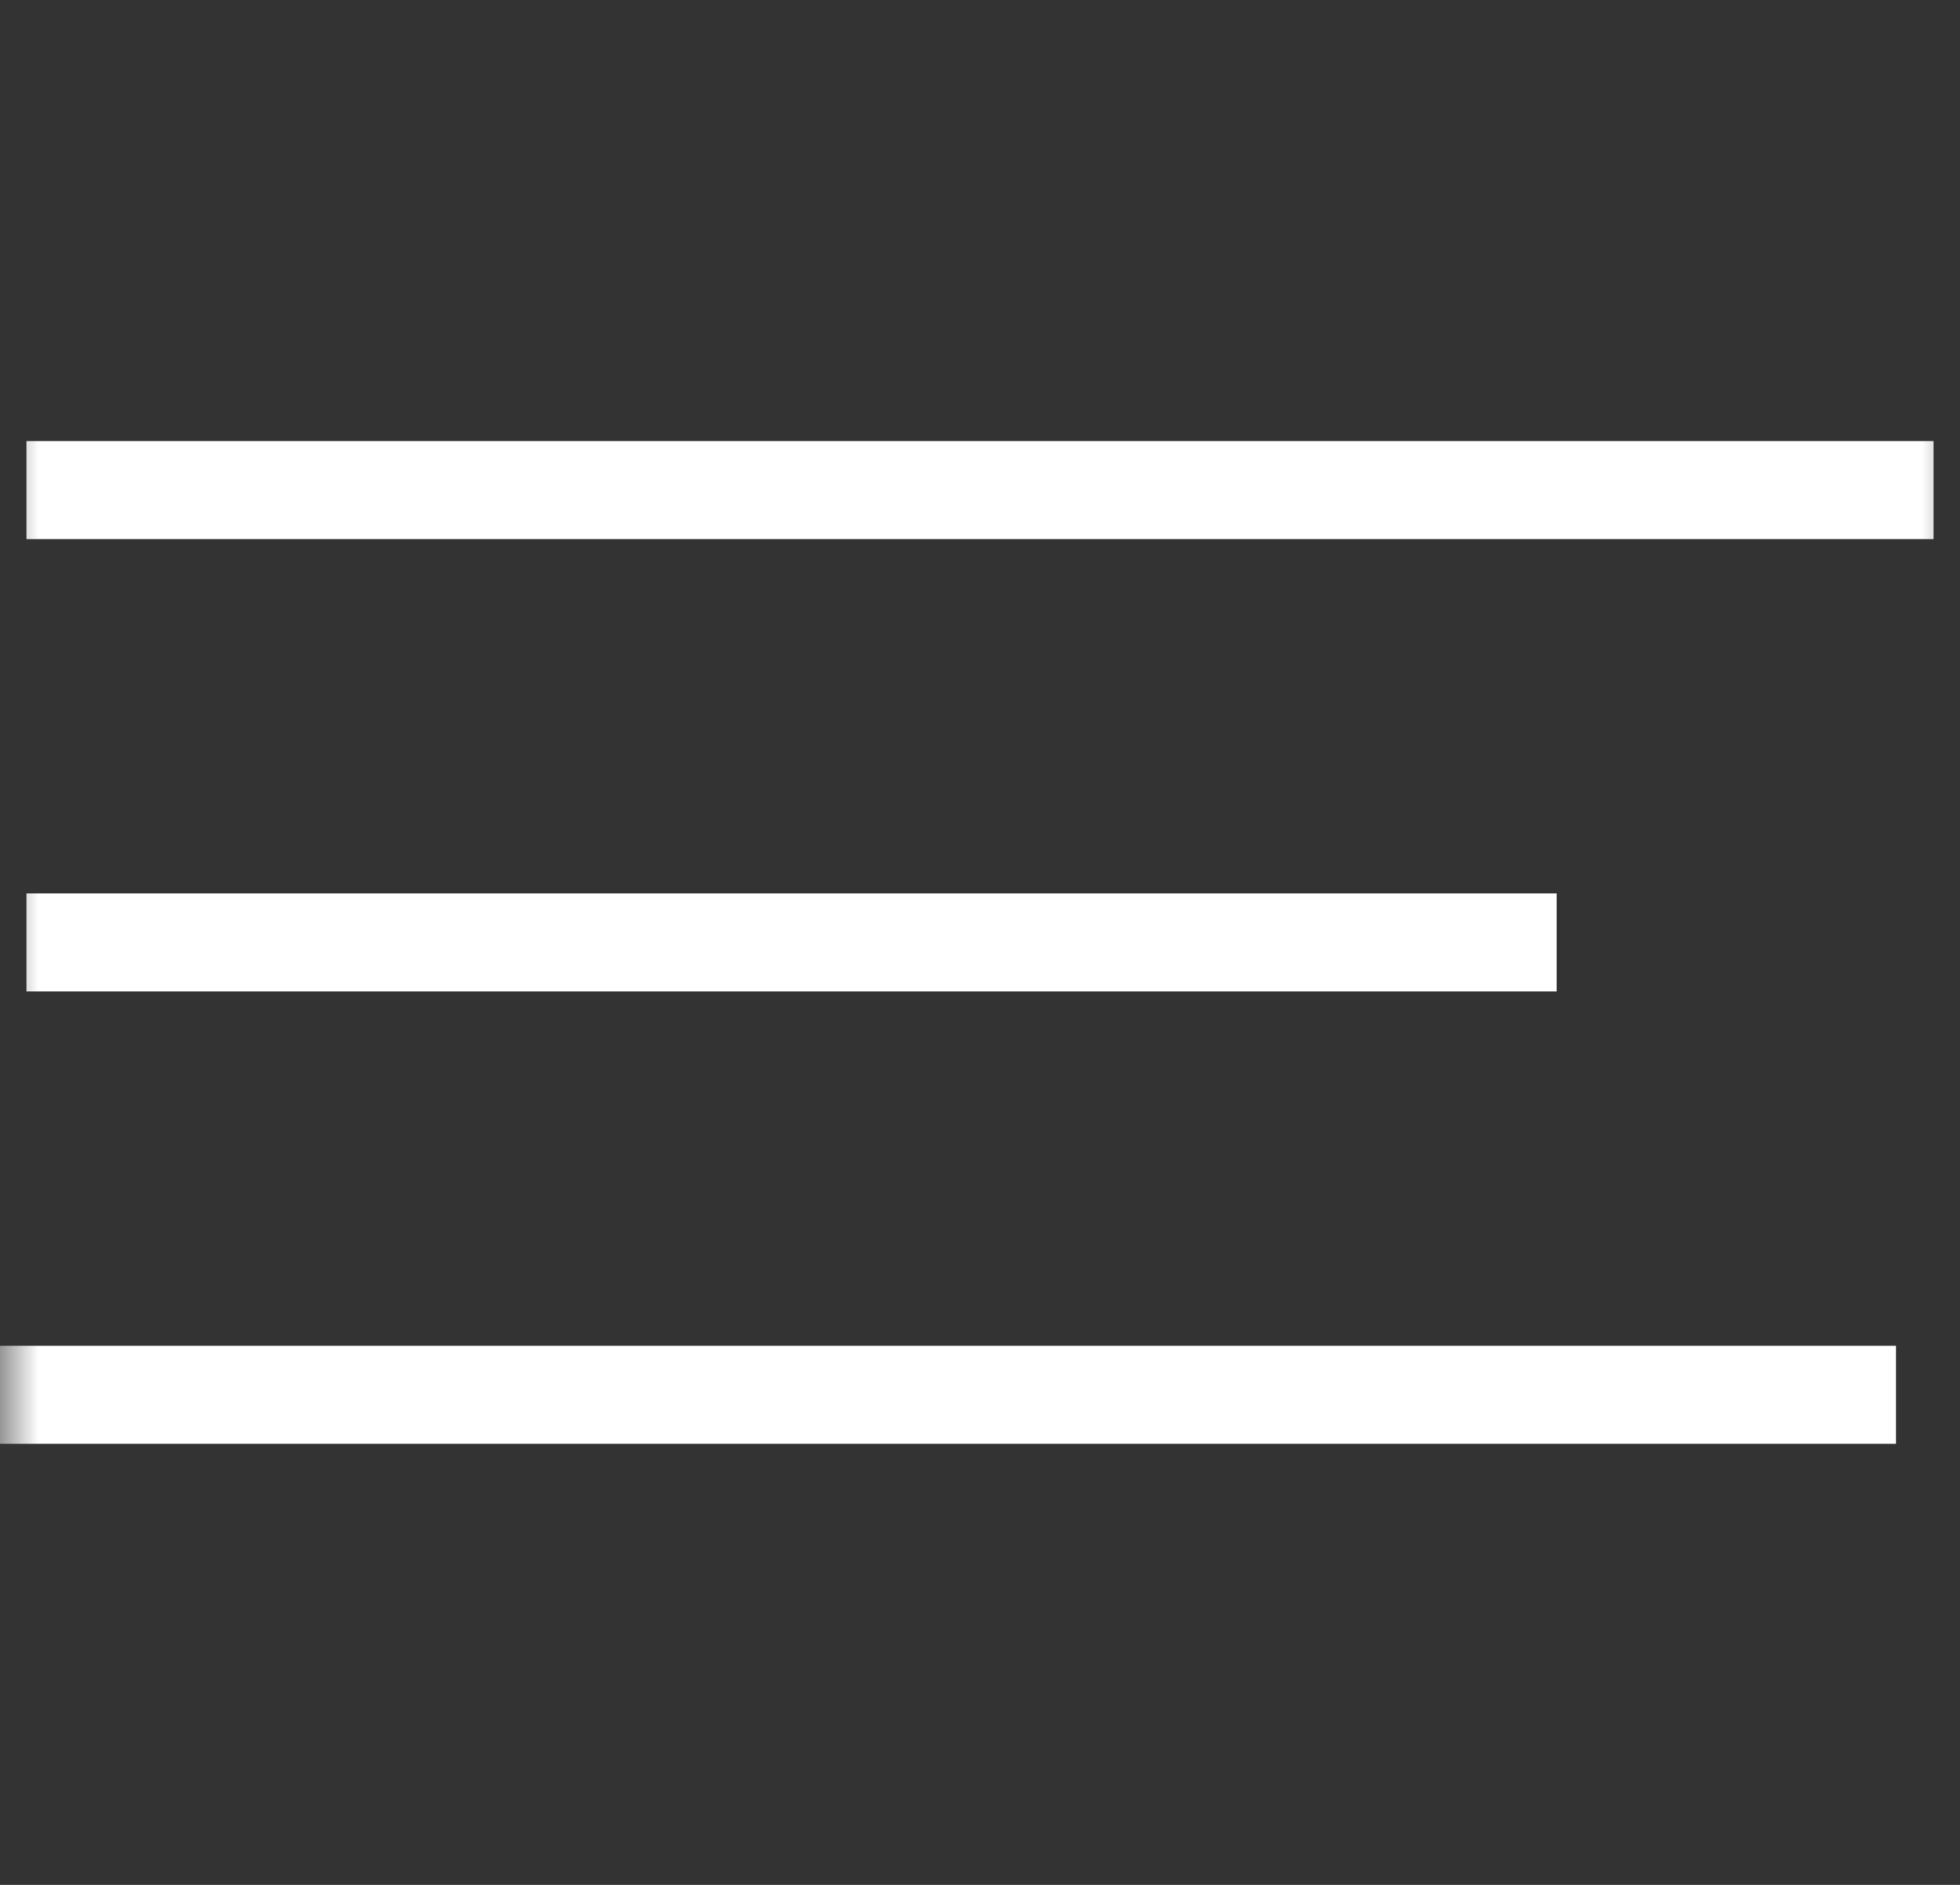
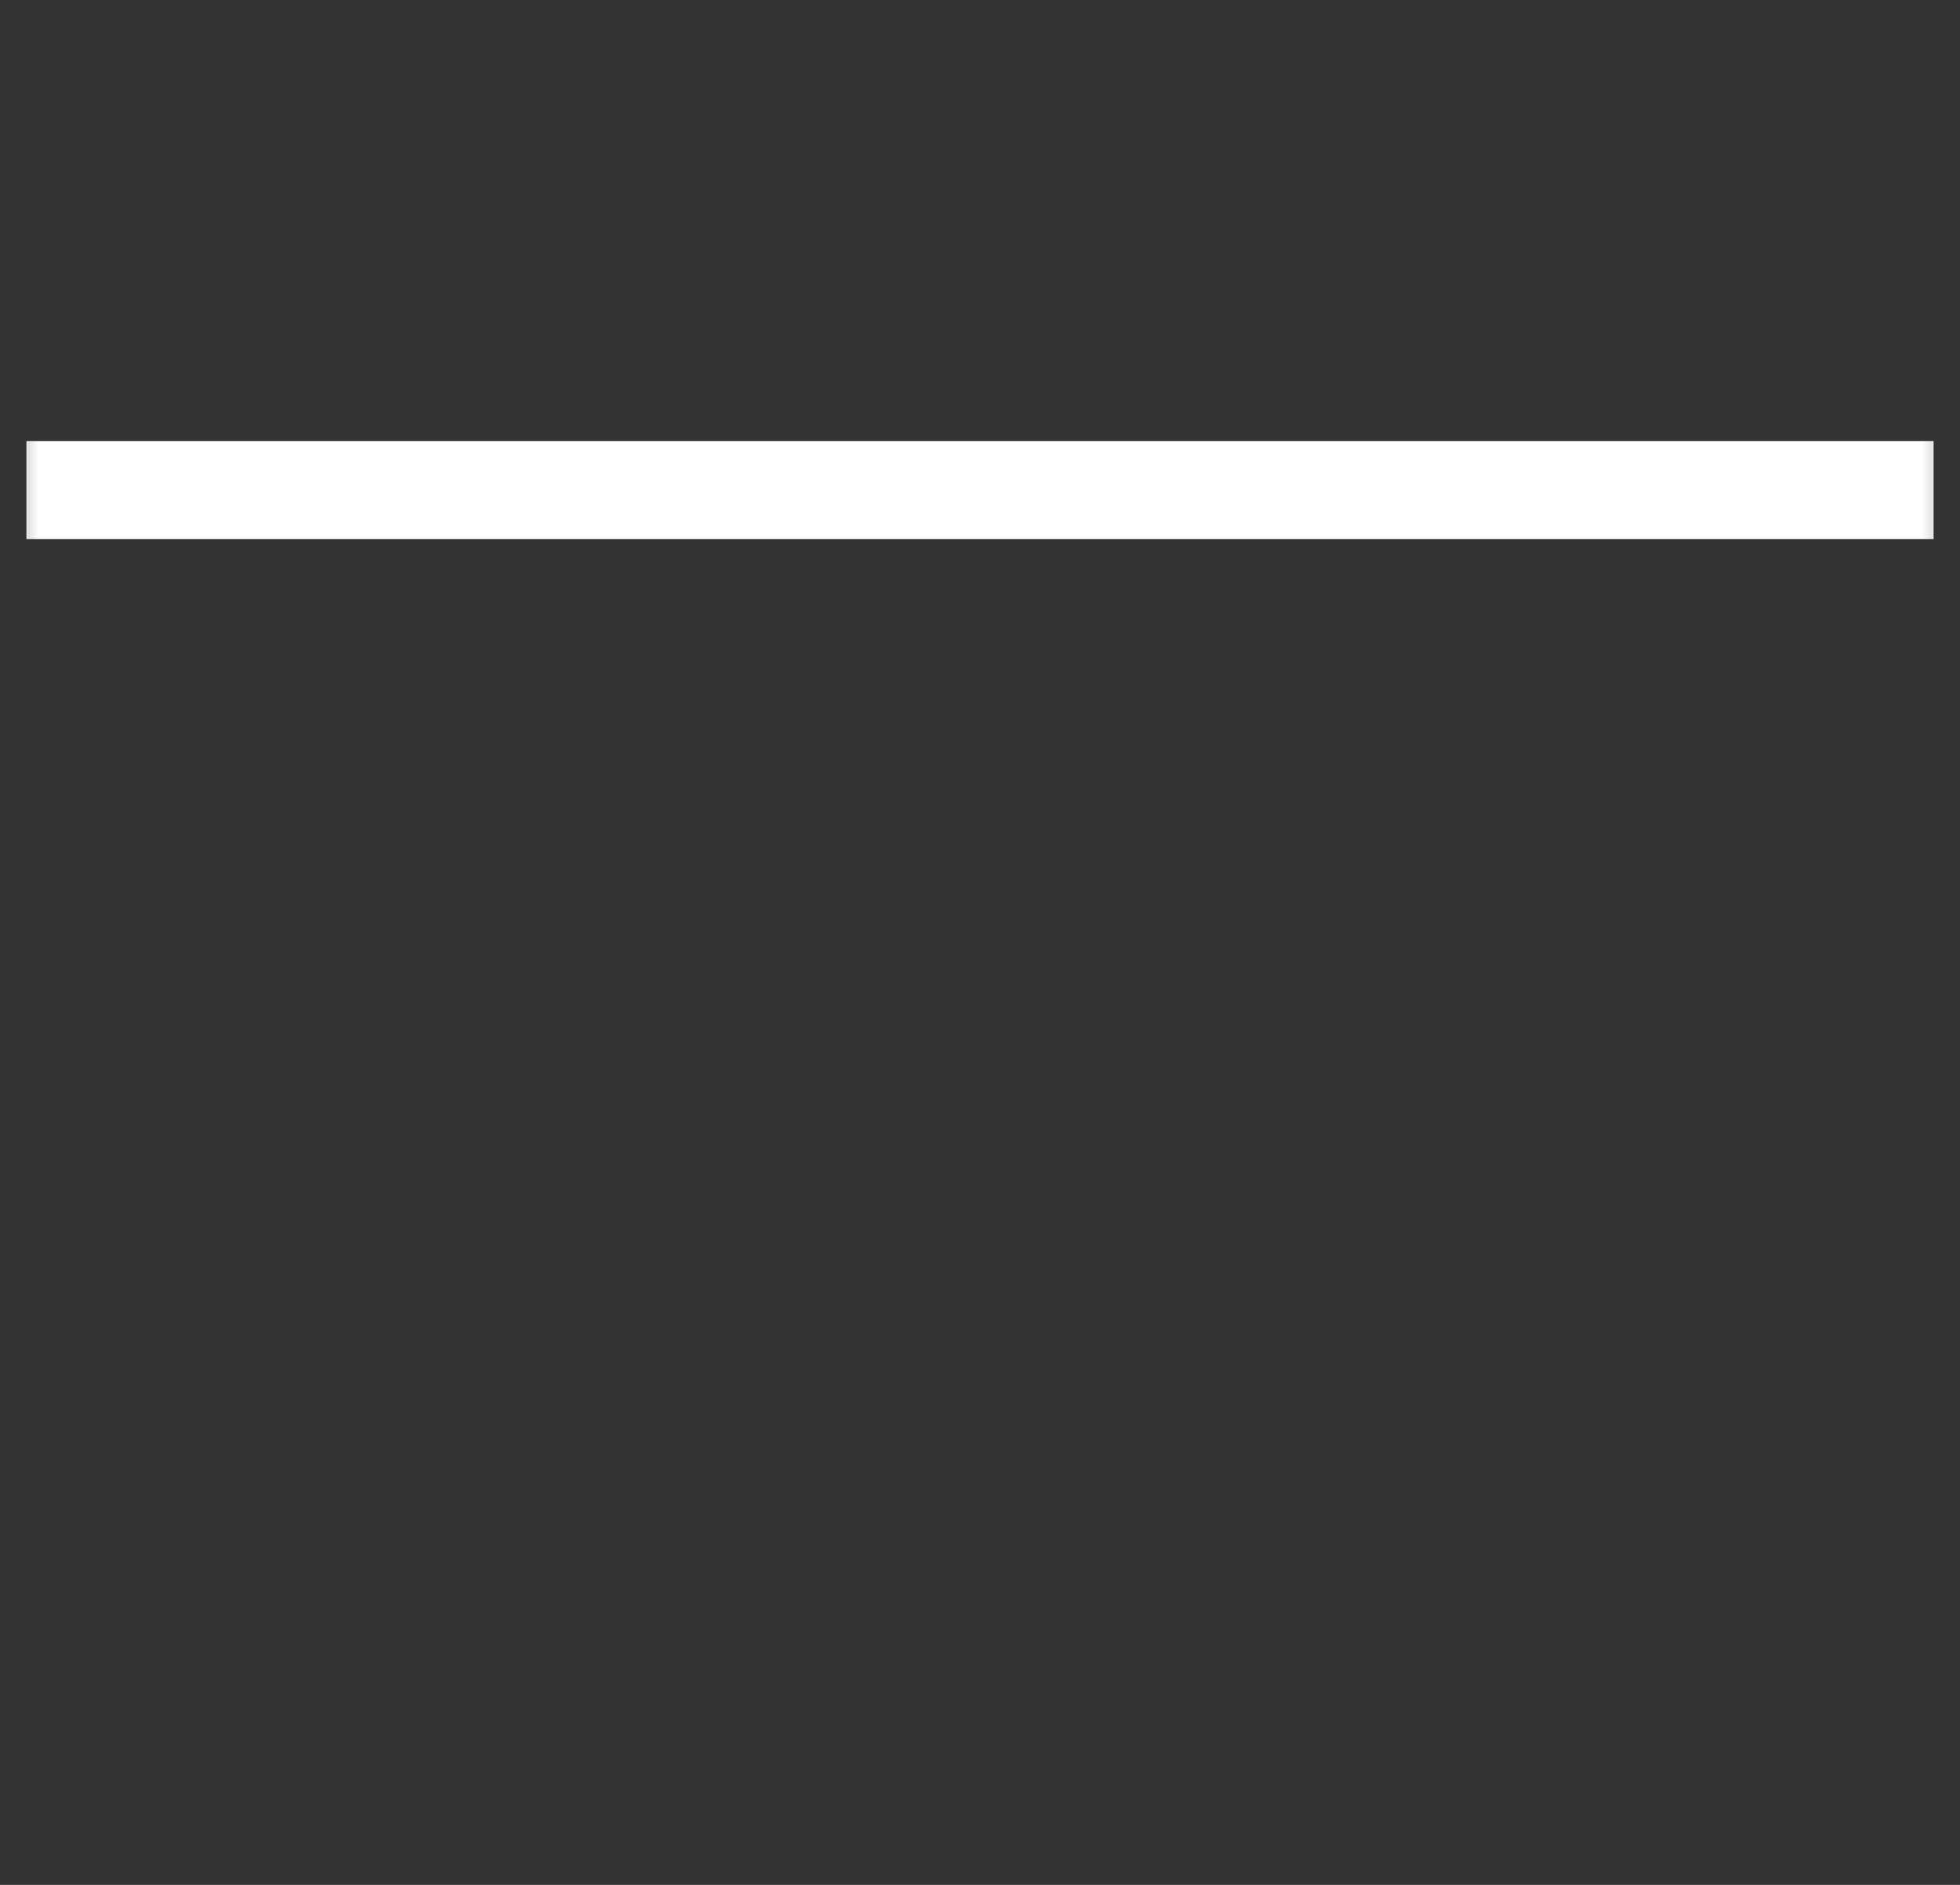
<svg xmlns="http://www.w3.org/2000/svg" width="26" height="25" viewBox="0 0 26 25" fill="none">
  <rect x="0" y="0" width="26" height="25" fill="#333333" stroke="none" />
  <g clip-path="url(#clip0_810_1284)">
    <mask id="mask0_810_1284" style="mask-type:luminance" maskUnits="userSpaceOnUse" x="0" y="0" width="26" height="25">
      <path d="M26 0H0V25H26V0Z" fill="white" />
    </mask>
    <g mask="url(#mask0_810_1284)">
      <path d="M0.5 6H25.5V7H0.5V6Z" fill="white" stroke="white" stroke-width="0.3" />
-       <path d="M0 18H25V19H0V18Z" fill="white" stroke="white" stroke-width="0.3" />
-       <path d="M0.5 12H20.5V13H0.5V12Z" fill="white" stroke="white" stroke-width="0.3" />
    </g>
  </g>
  <defs>
    <clipPath id="clip0_810_1284">
      <rect width="26" height="25" fill="white" />
    </clipPath>
  </defs>
</svg>